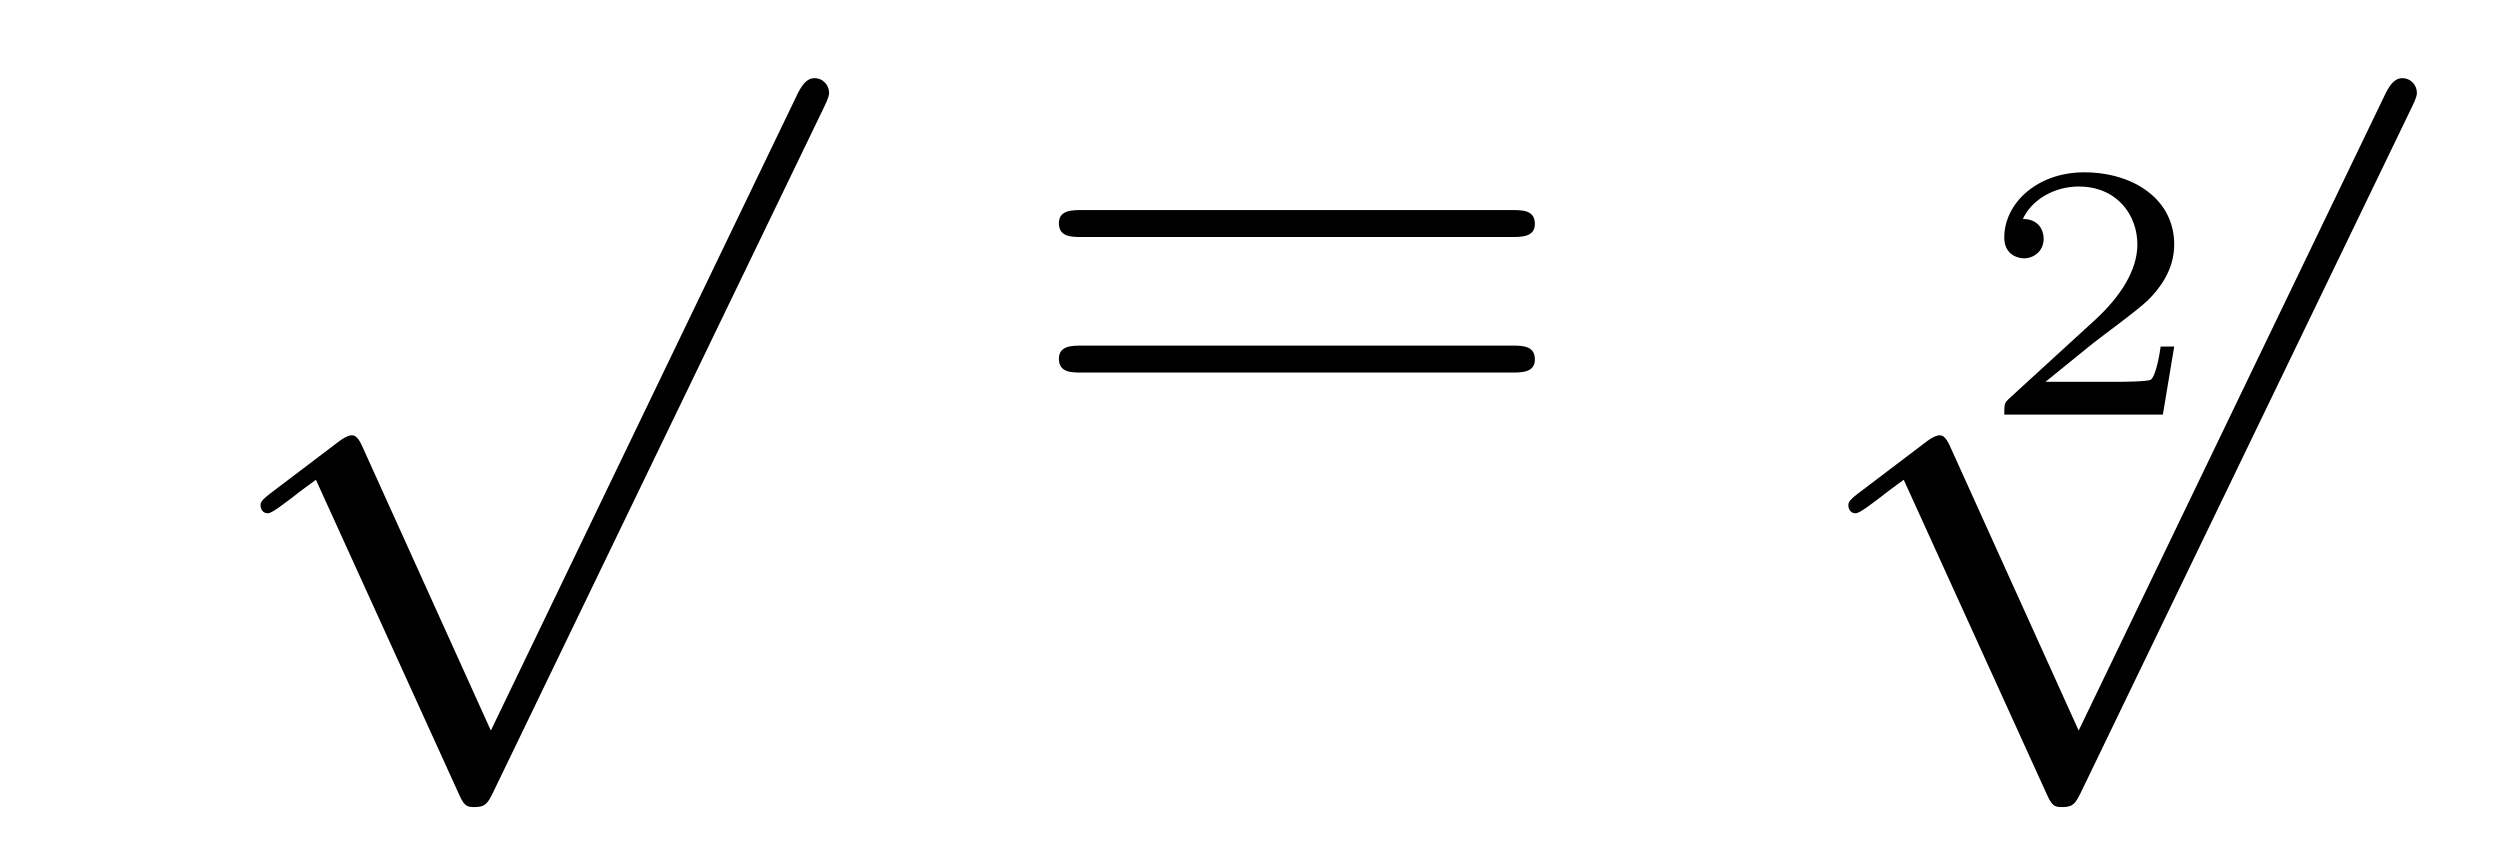
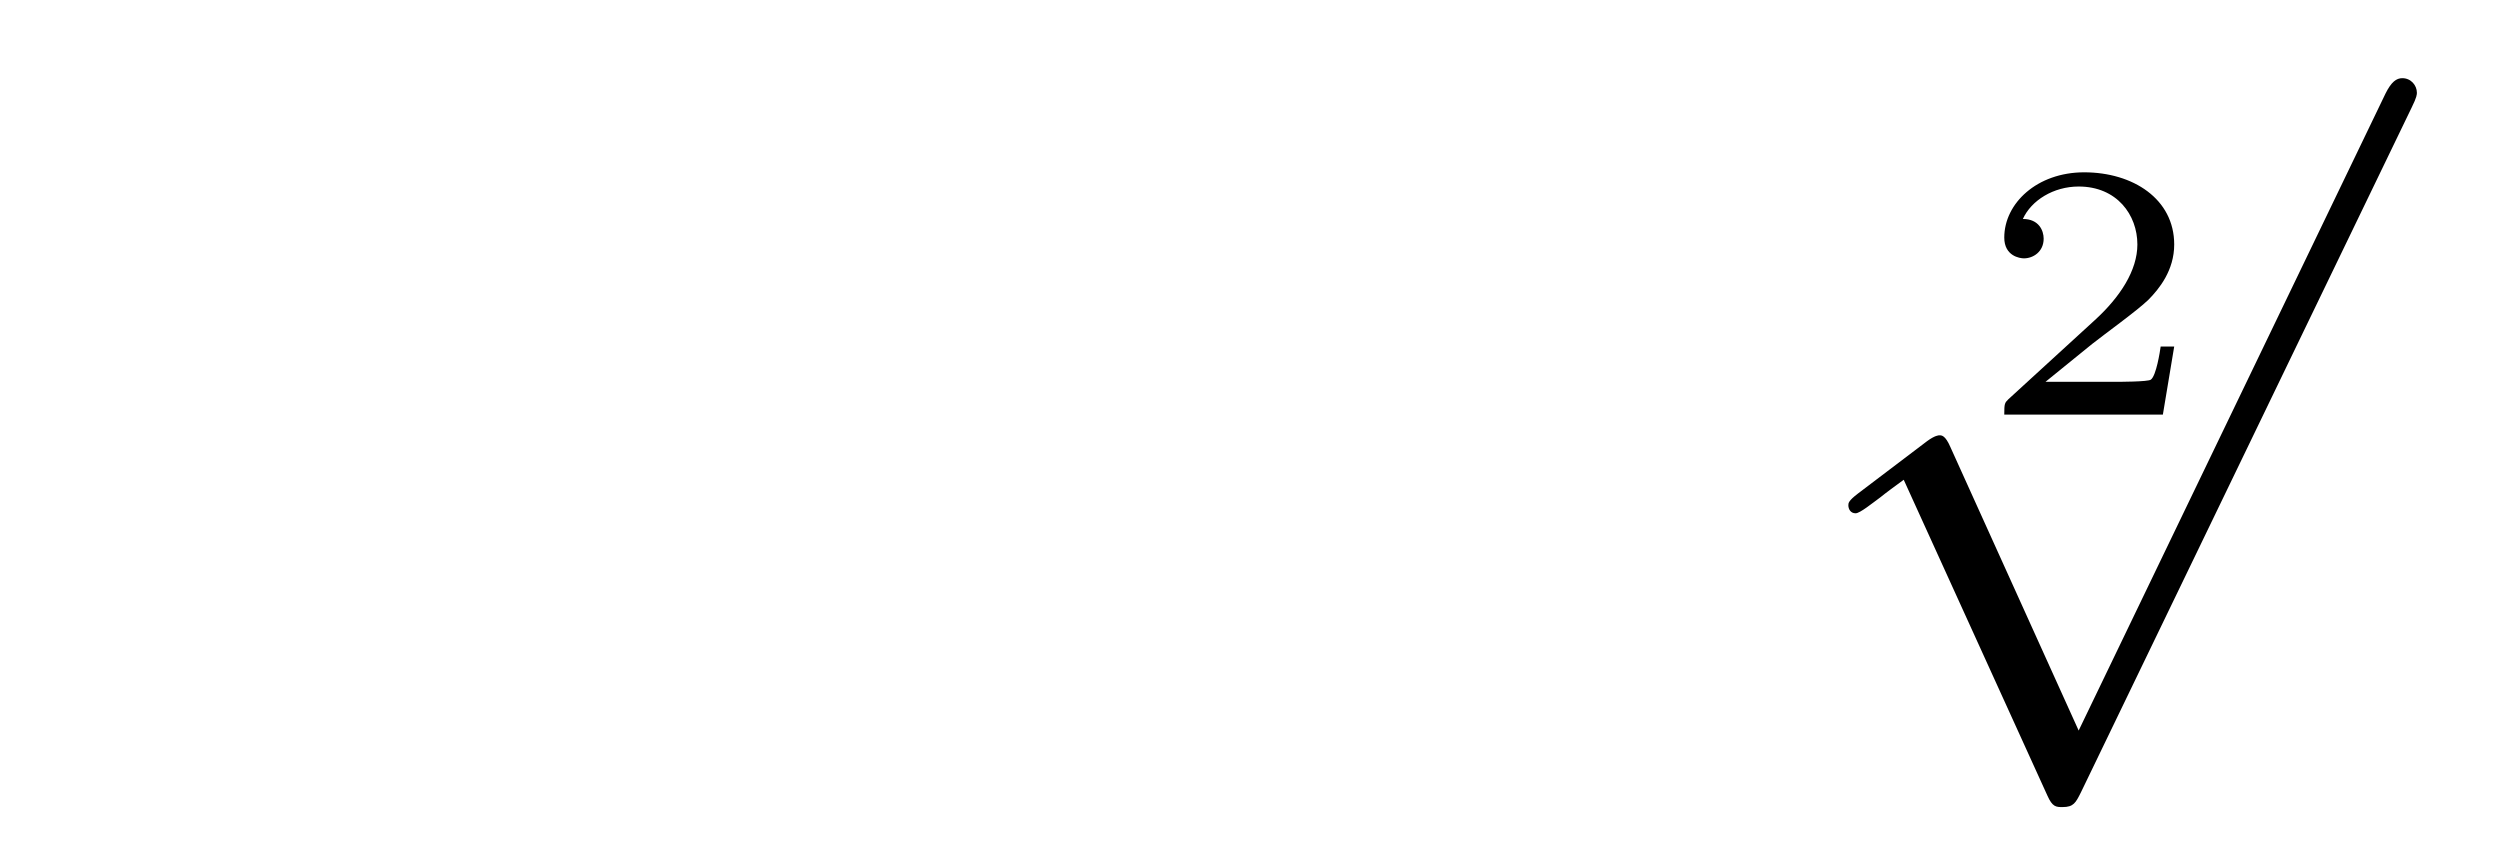
<svg xmlns="http://www.w3.org/2000/svg" height="14pt" version="1.1" viewBox="0 -14 41 14" width="41pt">
  <g id="page1">
    <g transform="matrix(1 0 0 1 -125 648)">
-       <path d="M133.05 -650.019L130.946 -654.669C130.863 -654.861 130.803 -654.861 130.767 -654.861C130.755 -654.861 130.695 -654.861 130.564 -654.765L129.428 -653.904C129.273 -653.785 129.273 -653.749 129.273 -653.713C129.273 -653.653 129.308 -653.582 129.392 -653.582C129.464 -653.582 129.667 -653.749 129.799 -653.845C129.87 -653.904 130.05 -654.036 130.181 -654.132L132.536 -648.955C132.62 -648.764 132.68 -648.764 132.787 -648.764C132.967 -648.764 133.002 -648.836 133.086 -649.003L138.513 -660.24C138.597 -660.408 138.597 -660.455 138.597 -660.479C138.597 -660.599 138.501 -660.718 138.358 -660.718C138.262 -660.718 138.178 -660.658 138.083 -660.467L133.05 -650.019Z" fill-rule="evenodd" />
-       <path d="M149.789 -658.113C149.956 -658.113 150.172 -658.113 150.172 -658.328C150.172 -658.555 149.968 -658.555 149.789 -658.555H142.748C142.581 -658.555 142.366 -658.555 142.366 -658.34C142.366 -658.113 142.569 -658.113 142.748 -658.113H149.789ZM149.789 -655.89C149.956 -655.89 150.172 -655.89 150.172 -656.105C150.172 -656.332 149.968 -656.332 149.789 -656.332H142.748C142.581 -656.332 142.366 -656.332 142.366 -656.117C142.366 -655.89 142.569 -655.89 142.748 -655.89H149.789Z" fill-rule="evenodd" />
      <path d="M160.657 -656.317H160.435C160.423 -656.234 160.363 -655.839 160.274 -655.774C160.232 -655.738 159.748 -655.738 159.664 -655.738H158.546L159.311 -656.359C159.515 -656.521 160.047 -656.903 160.232 -657.082C160.411 -657.262 160.657 -657.566 160.657 -657.991C160.657 -658.737 159.981 -659.174 159.18 -659.174C158.408 -659.174 157.87 -658.666 157.87 -658.104C157.87 -657.799 158.127 -657.763 158.193 -657.763C158.343 -657.763 158.516 -657.871 158.516 -658.086C158.516 -658.218 158.438 -658.409 158.175 -658.409C158.313 -658.714 158.678 -658.941 159.09 -658.941C159.718 -658.941 160.053 -658.475 160.053 -657.991C160.053 -657.566 159.772 -657.13 159.353 -656.748L157.936 -655.451C157.877 -655.391 157.87 -655.385 157.87 -655.2H160.471L160.657 -656.317Z" fill-rule="evenodd" />
      <path d="M159.09 -650.019L156.986 -654.669C156.903 -654.861 156.843 -654.861 156.807 -654.861C156.795 -654.861 156.735 -654.861 156.604 -654.765L155.468 -653.904C155.313 -653.785 155.313 -653.749 155.313 -653.713C155.313 -653.653 155.348 -653.582 155.432 -653.582C155.504 -653.582 155.707 -653.749 155.839 -653.845C155.91 -653.904 156.09 -654.036 156.221 -654.132L158.576 -648.955C158.66 -648.764 158.72 -648.764 158.827 -648.764C159.007 -648.764 159.042 -648.836 159.126 -649.003L164.553 -660.24C164.637 -660.408 164.637 -660.455 164.637 -660.479C164.637 -660.599 164.541 -660.718 164.398 -660.718C164.302 -660.718 164.218 -660.658 164.123 -660.467L159.09 -650.019Z" fill-rule="evenodd" />
    </g>
  </g>
</svg>